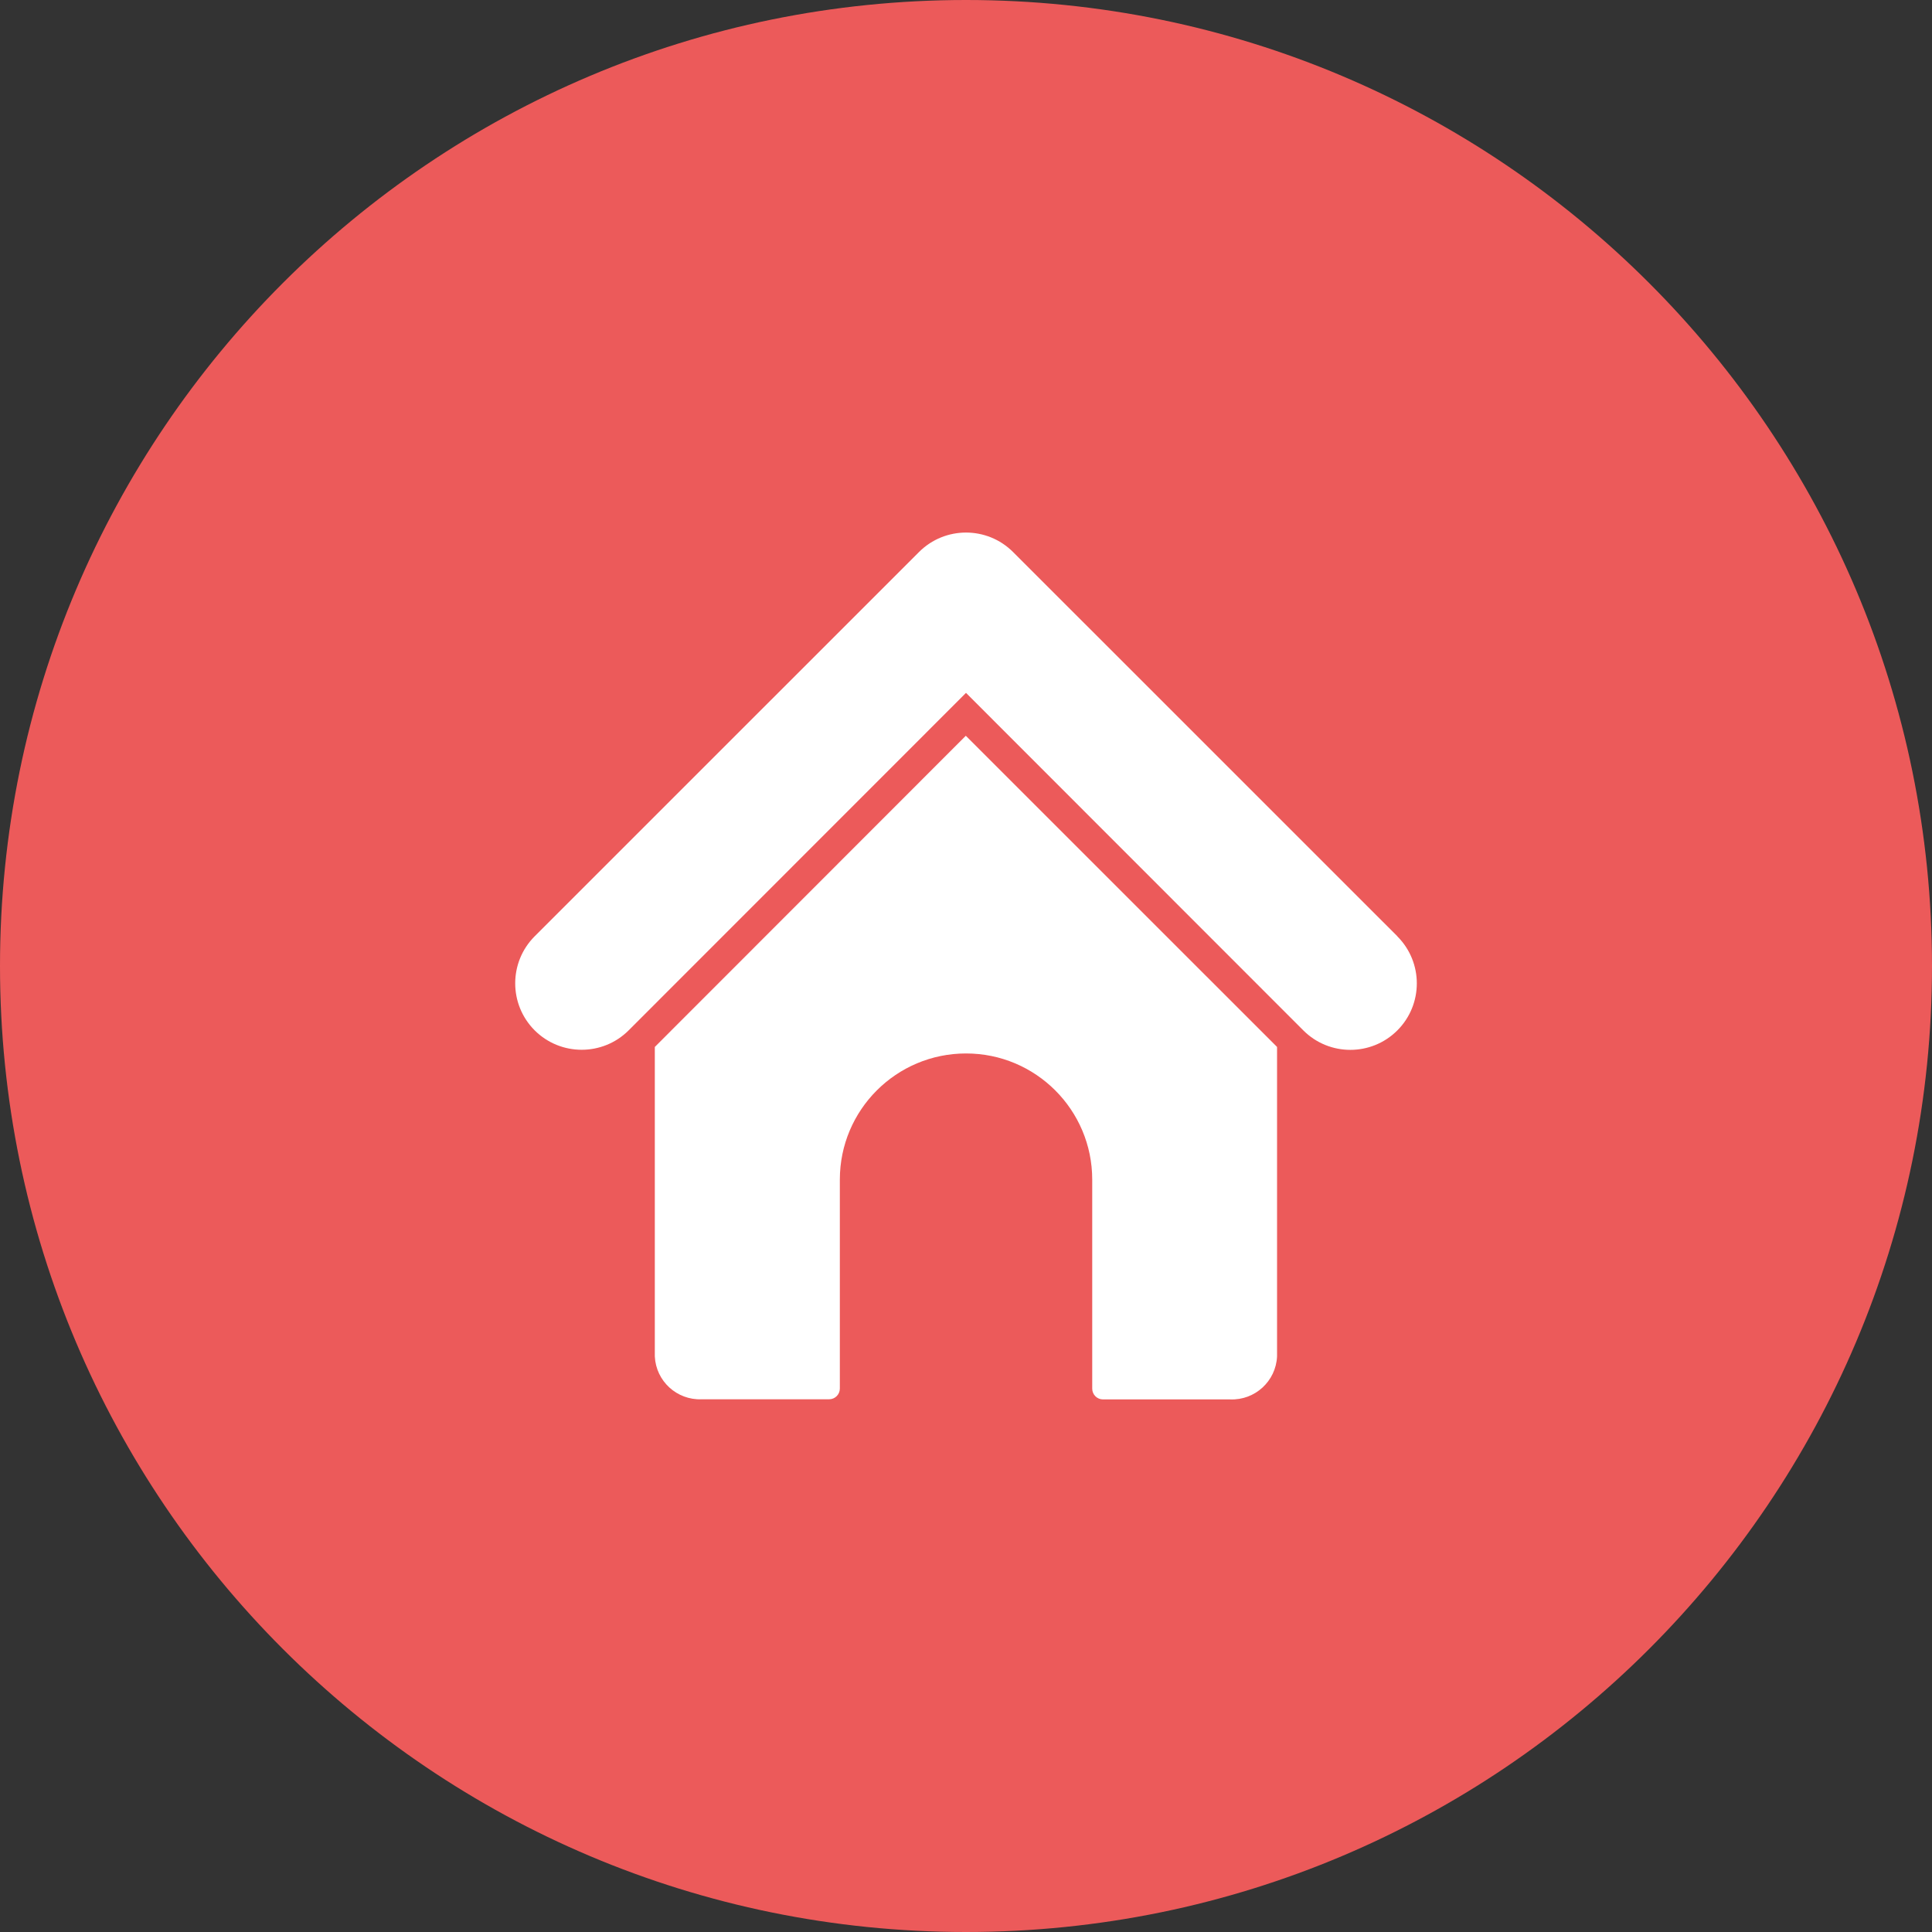
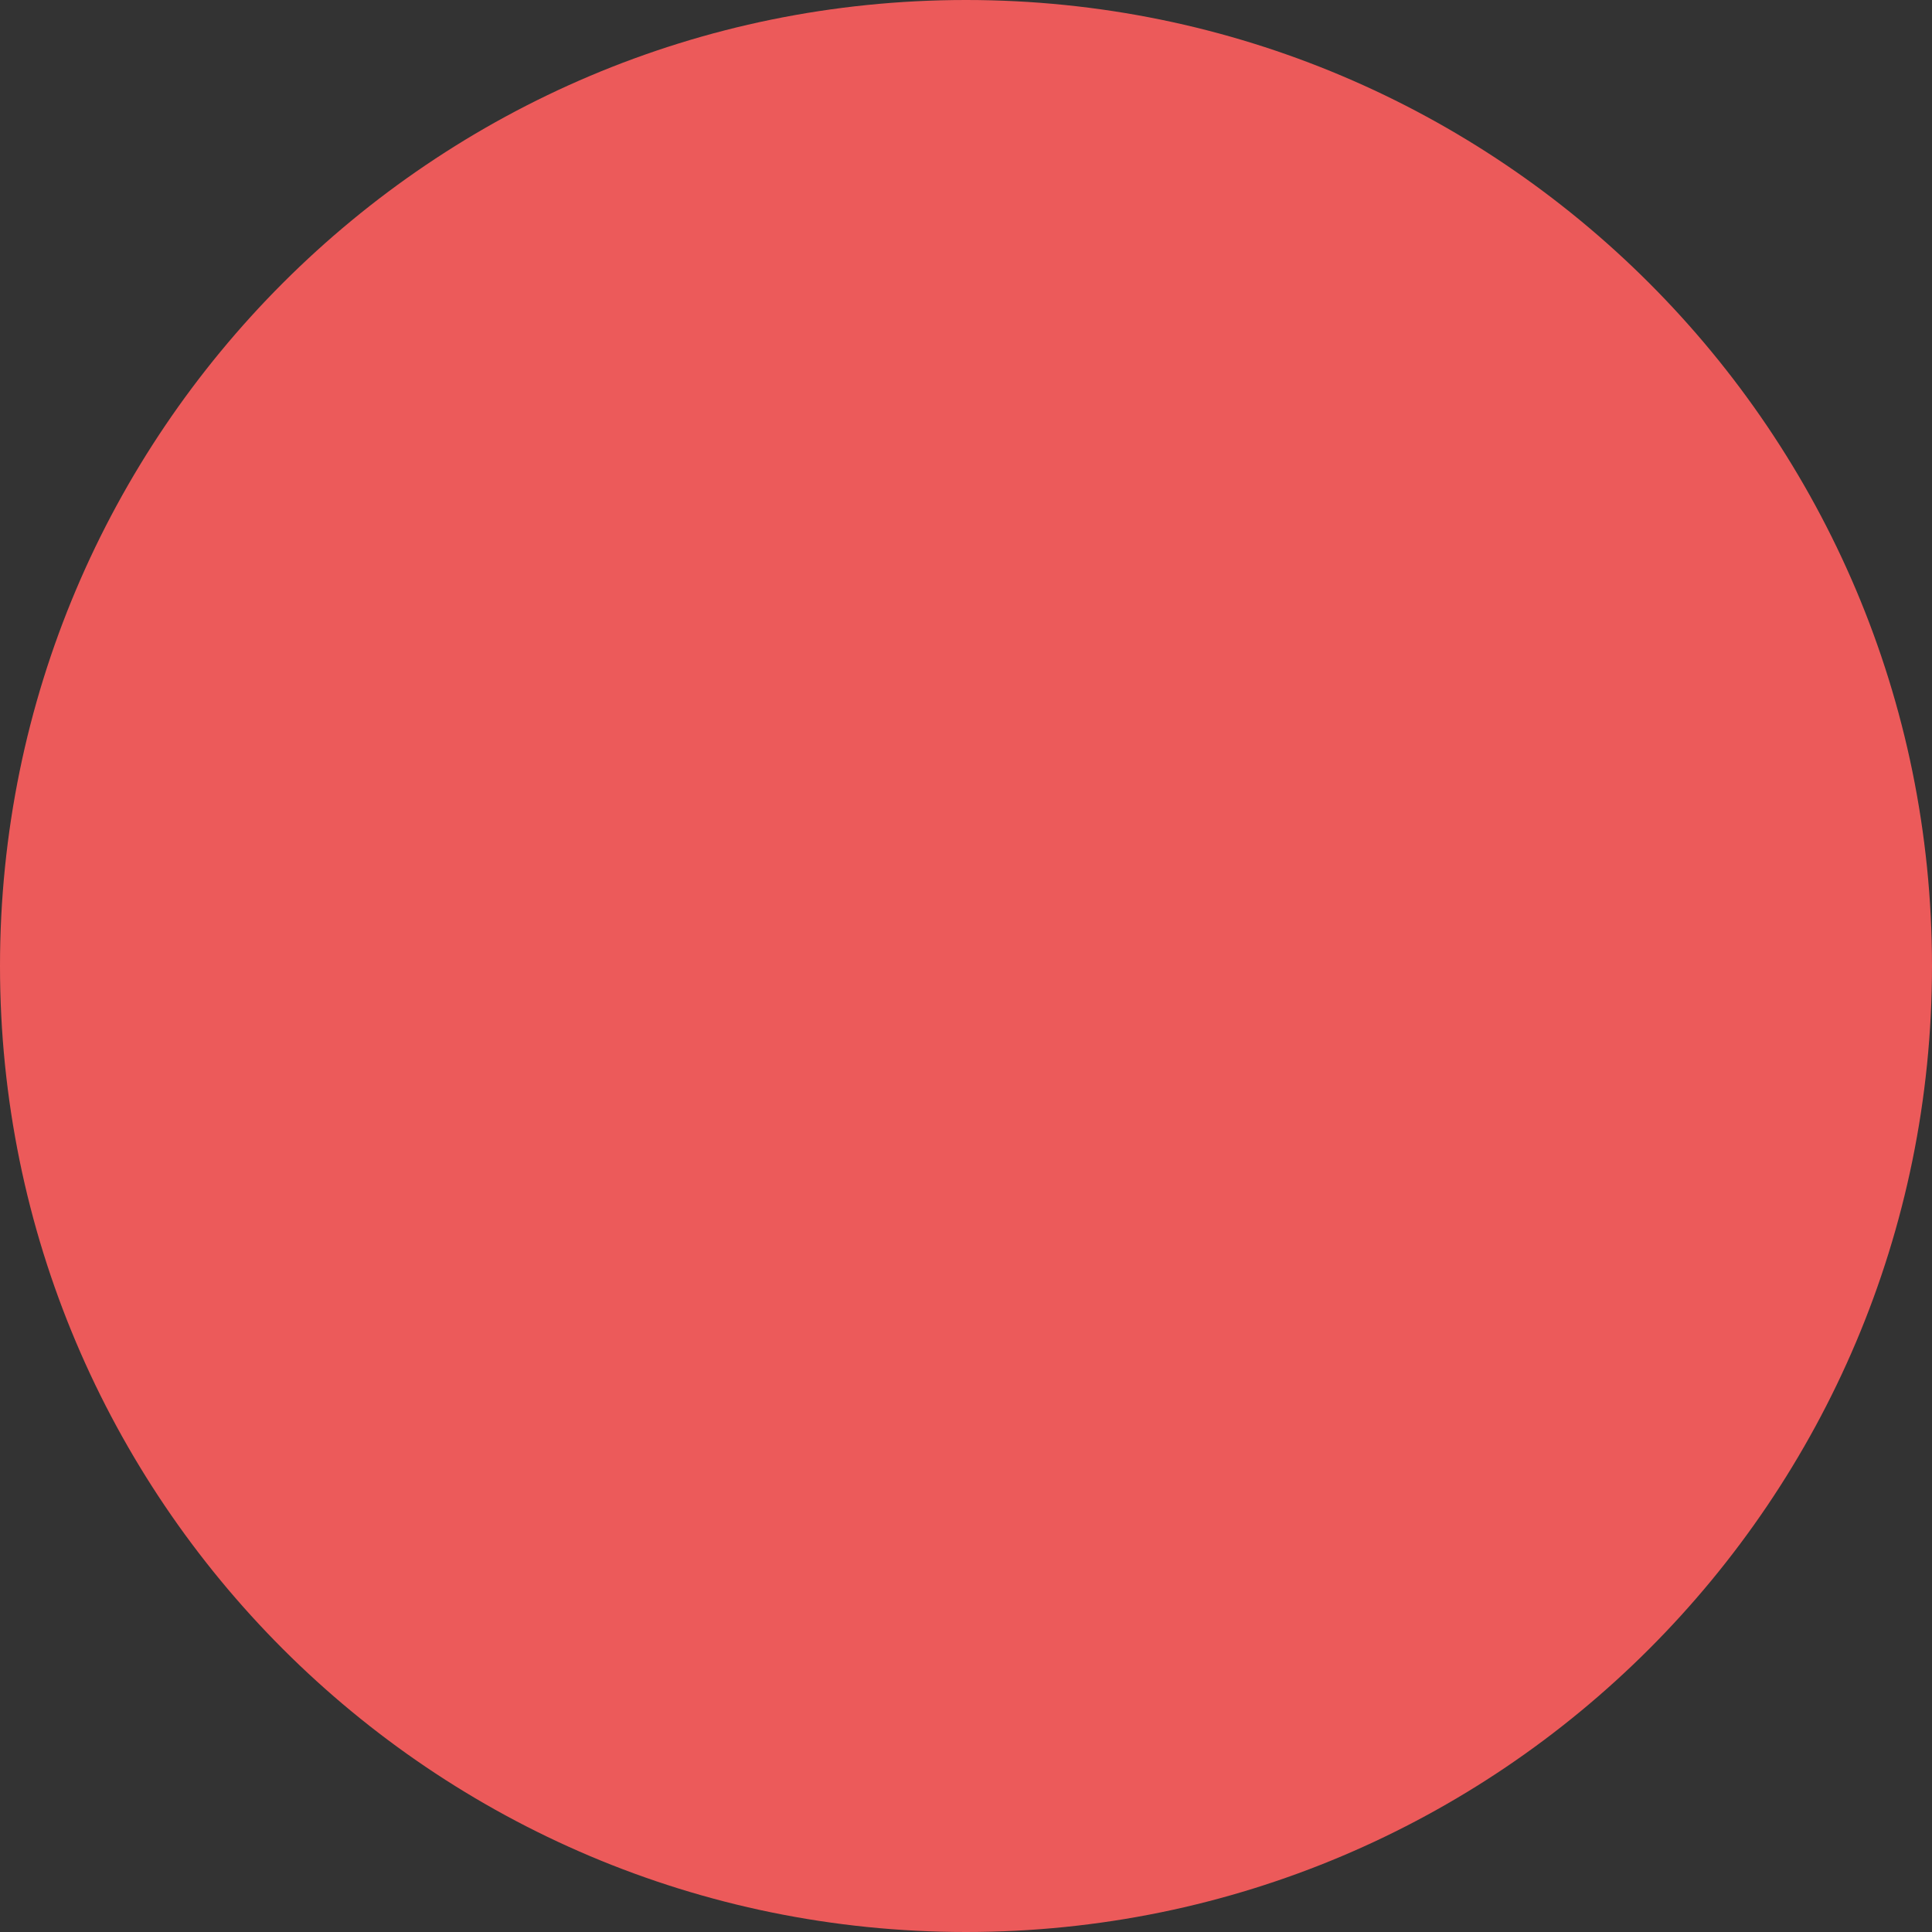
<svg xmlns="http://www.w3.org/2000/svg" width="30" height="30" viewBox="0 0 30 30" fill="none">
  <rect x="0" y="0" width="30" height="30" fill="#333333" stroke="none" />
  <path d="M15 30C23.284 30 30 23.284 30 15C30 6.716 23.284 0 15 0C6.716 0 0 6.716 0 15C0 23.284 6.716 30 15 30Z" fill="#EC5A5A" />
  <g clip-path="url(#clip0_2066_33)">
-     <path d="M21.698 14.54V14.538L15.73 8.571C15.327 8.169 14.674 8.169 14.271 8.571L8.303 14.538C7.9 14.941 7.899 15.594 8.301 15.998C8.704 16.401 9.358 16.402 9.761 16L15 10.759L20.238 16C20.641 16.403 21.295 16.403 21.698 16C22.101 15.597 22.101 14.943 21.698 14.54Z" fill="white" />
-     <path d="M14.997 11.425L10.168 16.257V21.062C10.186 21.446 10.51 21.743 10.895 21.728H12.874C12.966 21.728 13.041 21.654 13.041 21.561V18.317C13.041 17.235 13.918 16.358 15.001 16.358C16.083 16.358 16.96 17.235 16.96 18.317V21.563C16.96 21.655 17.035 21.73 17.127 21.73H19.103C19.487 21.745 19.812 21.447 19.83 21.063V16.257L14.997 11.425Z" fill="white" />
-   </g>
+     </g>
  <defs>
    <clipPath id="clip0_2066_33">
      <rect width="14" height="14" fill="white" transform="translate(8 8)" />
    </clipPath>
  </defs>
</svg>